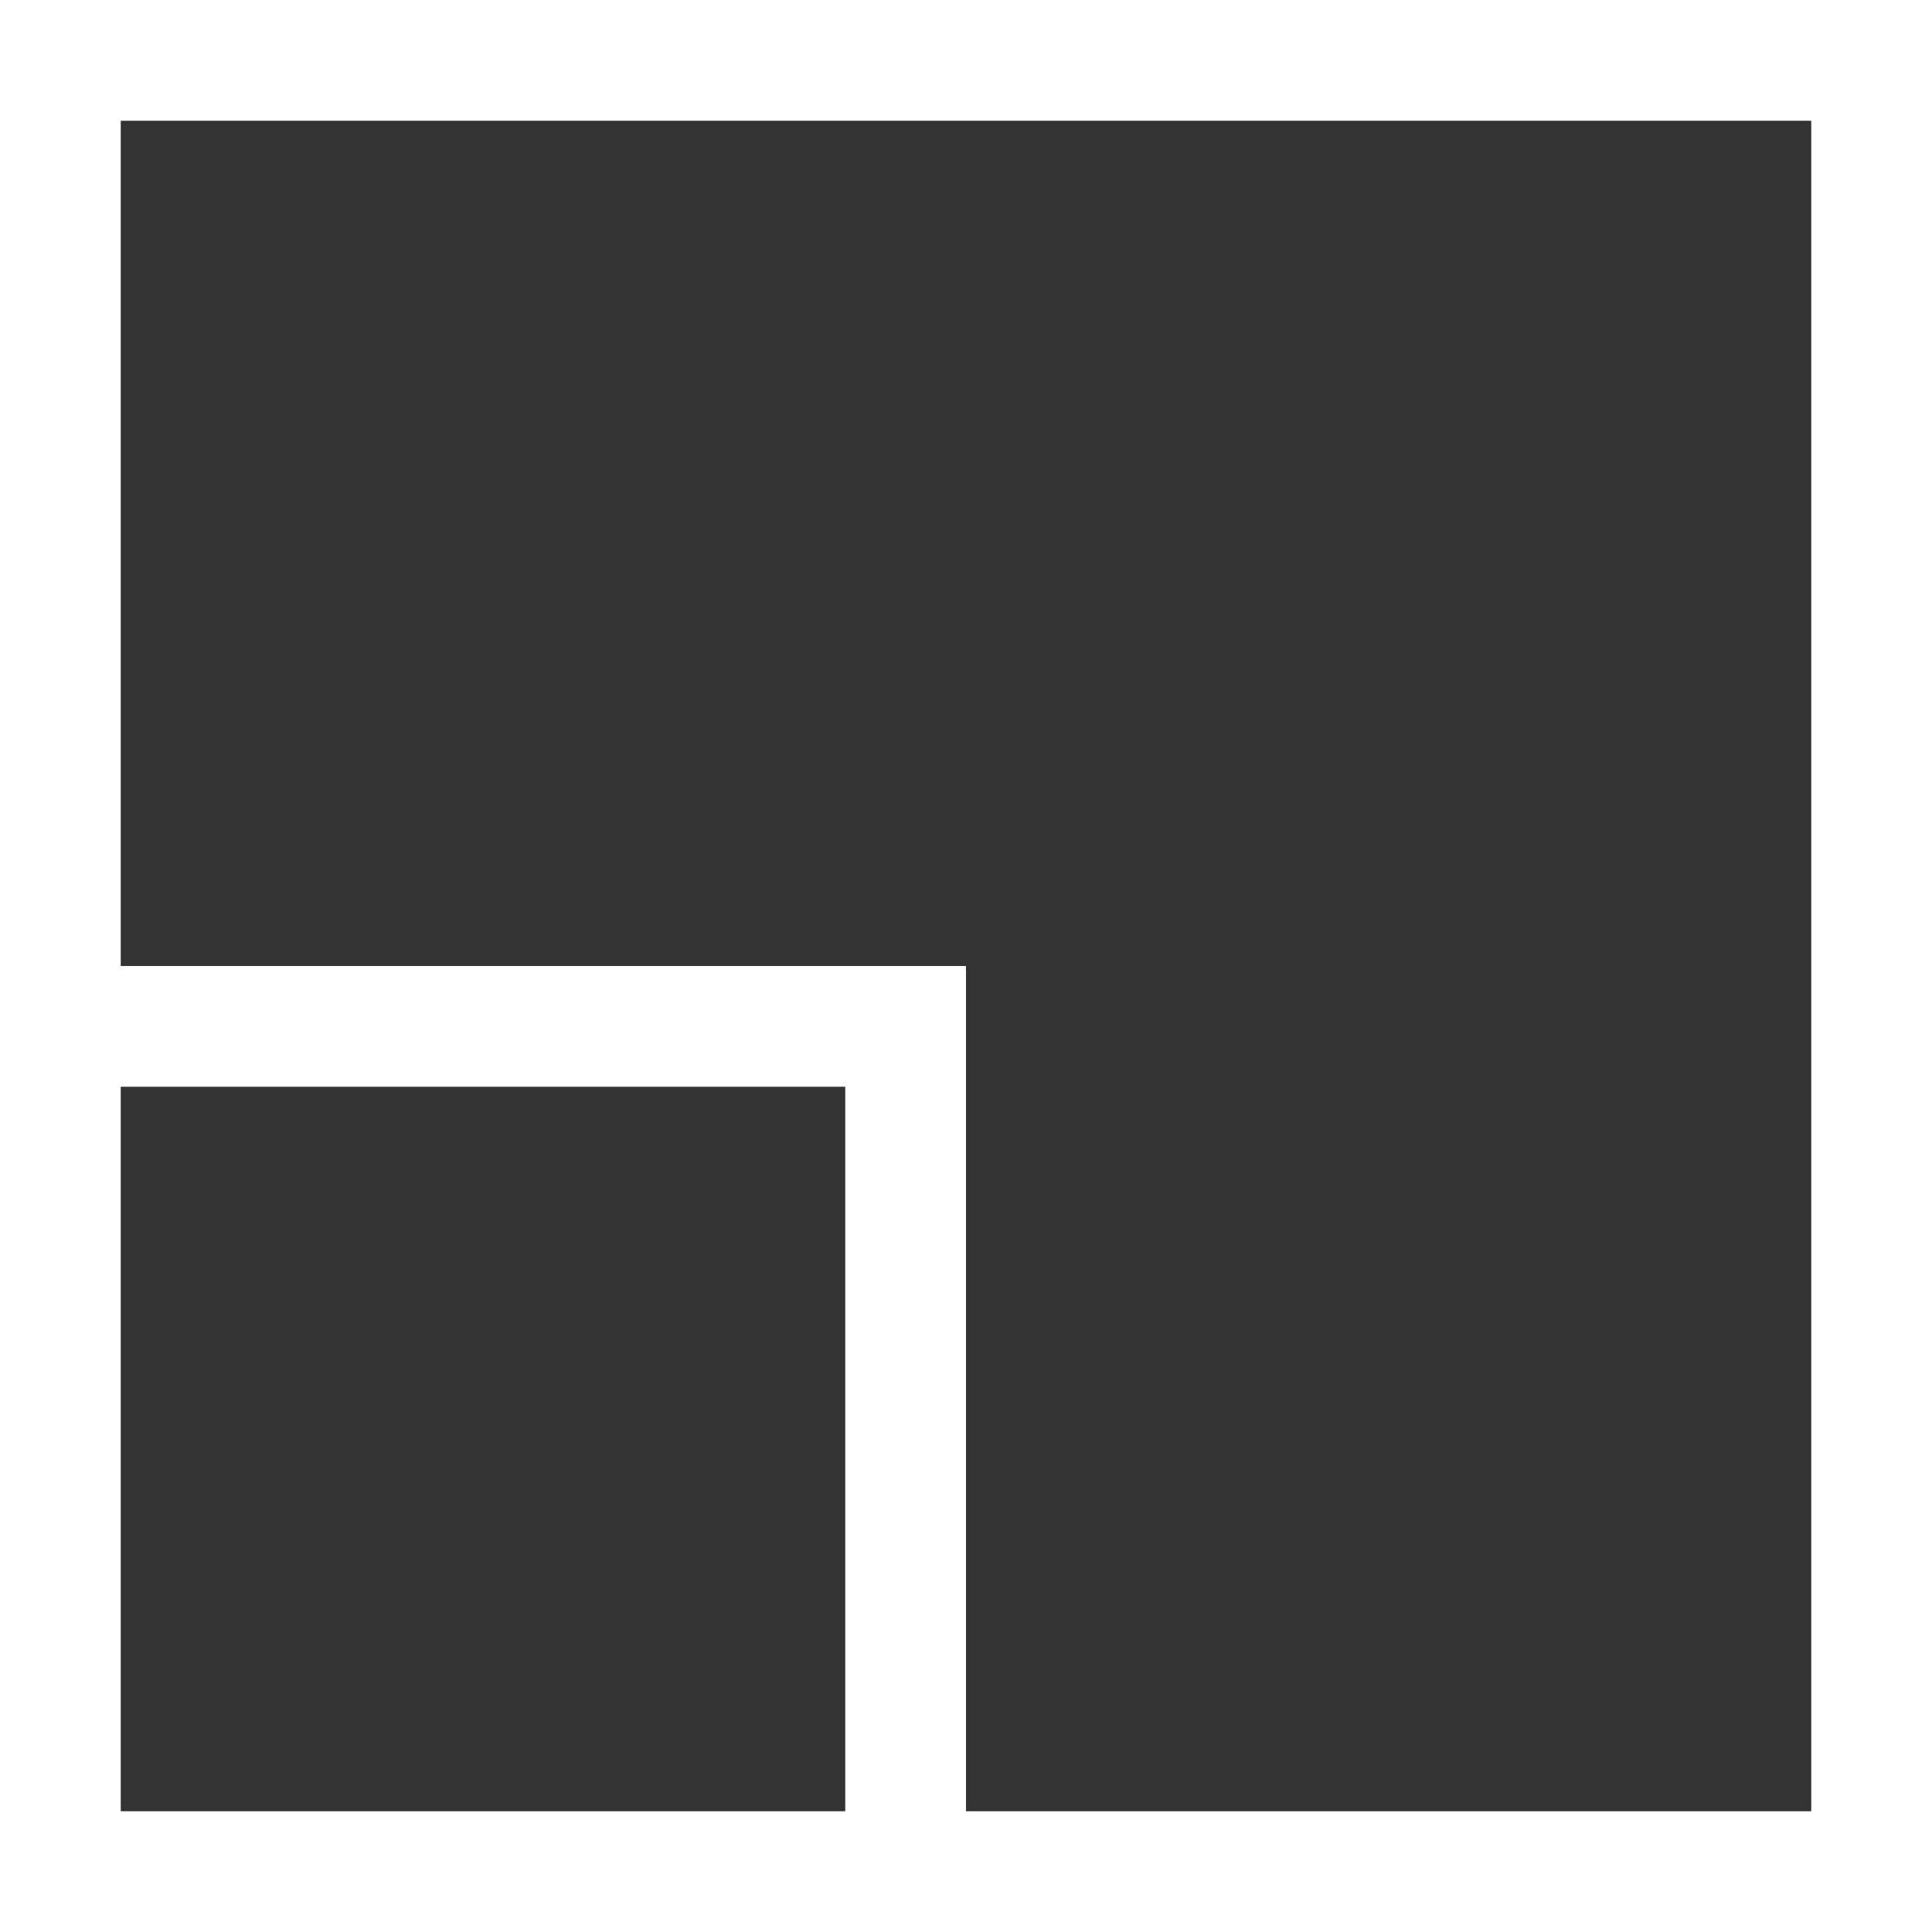
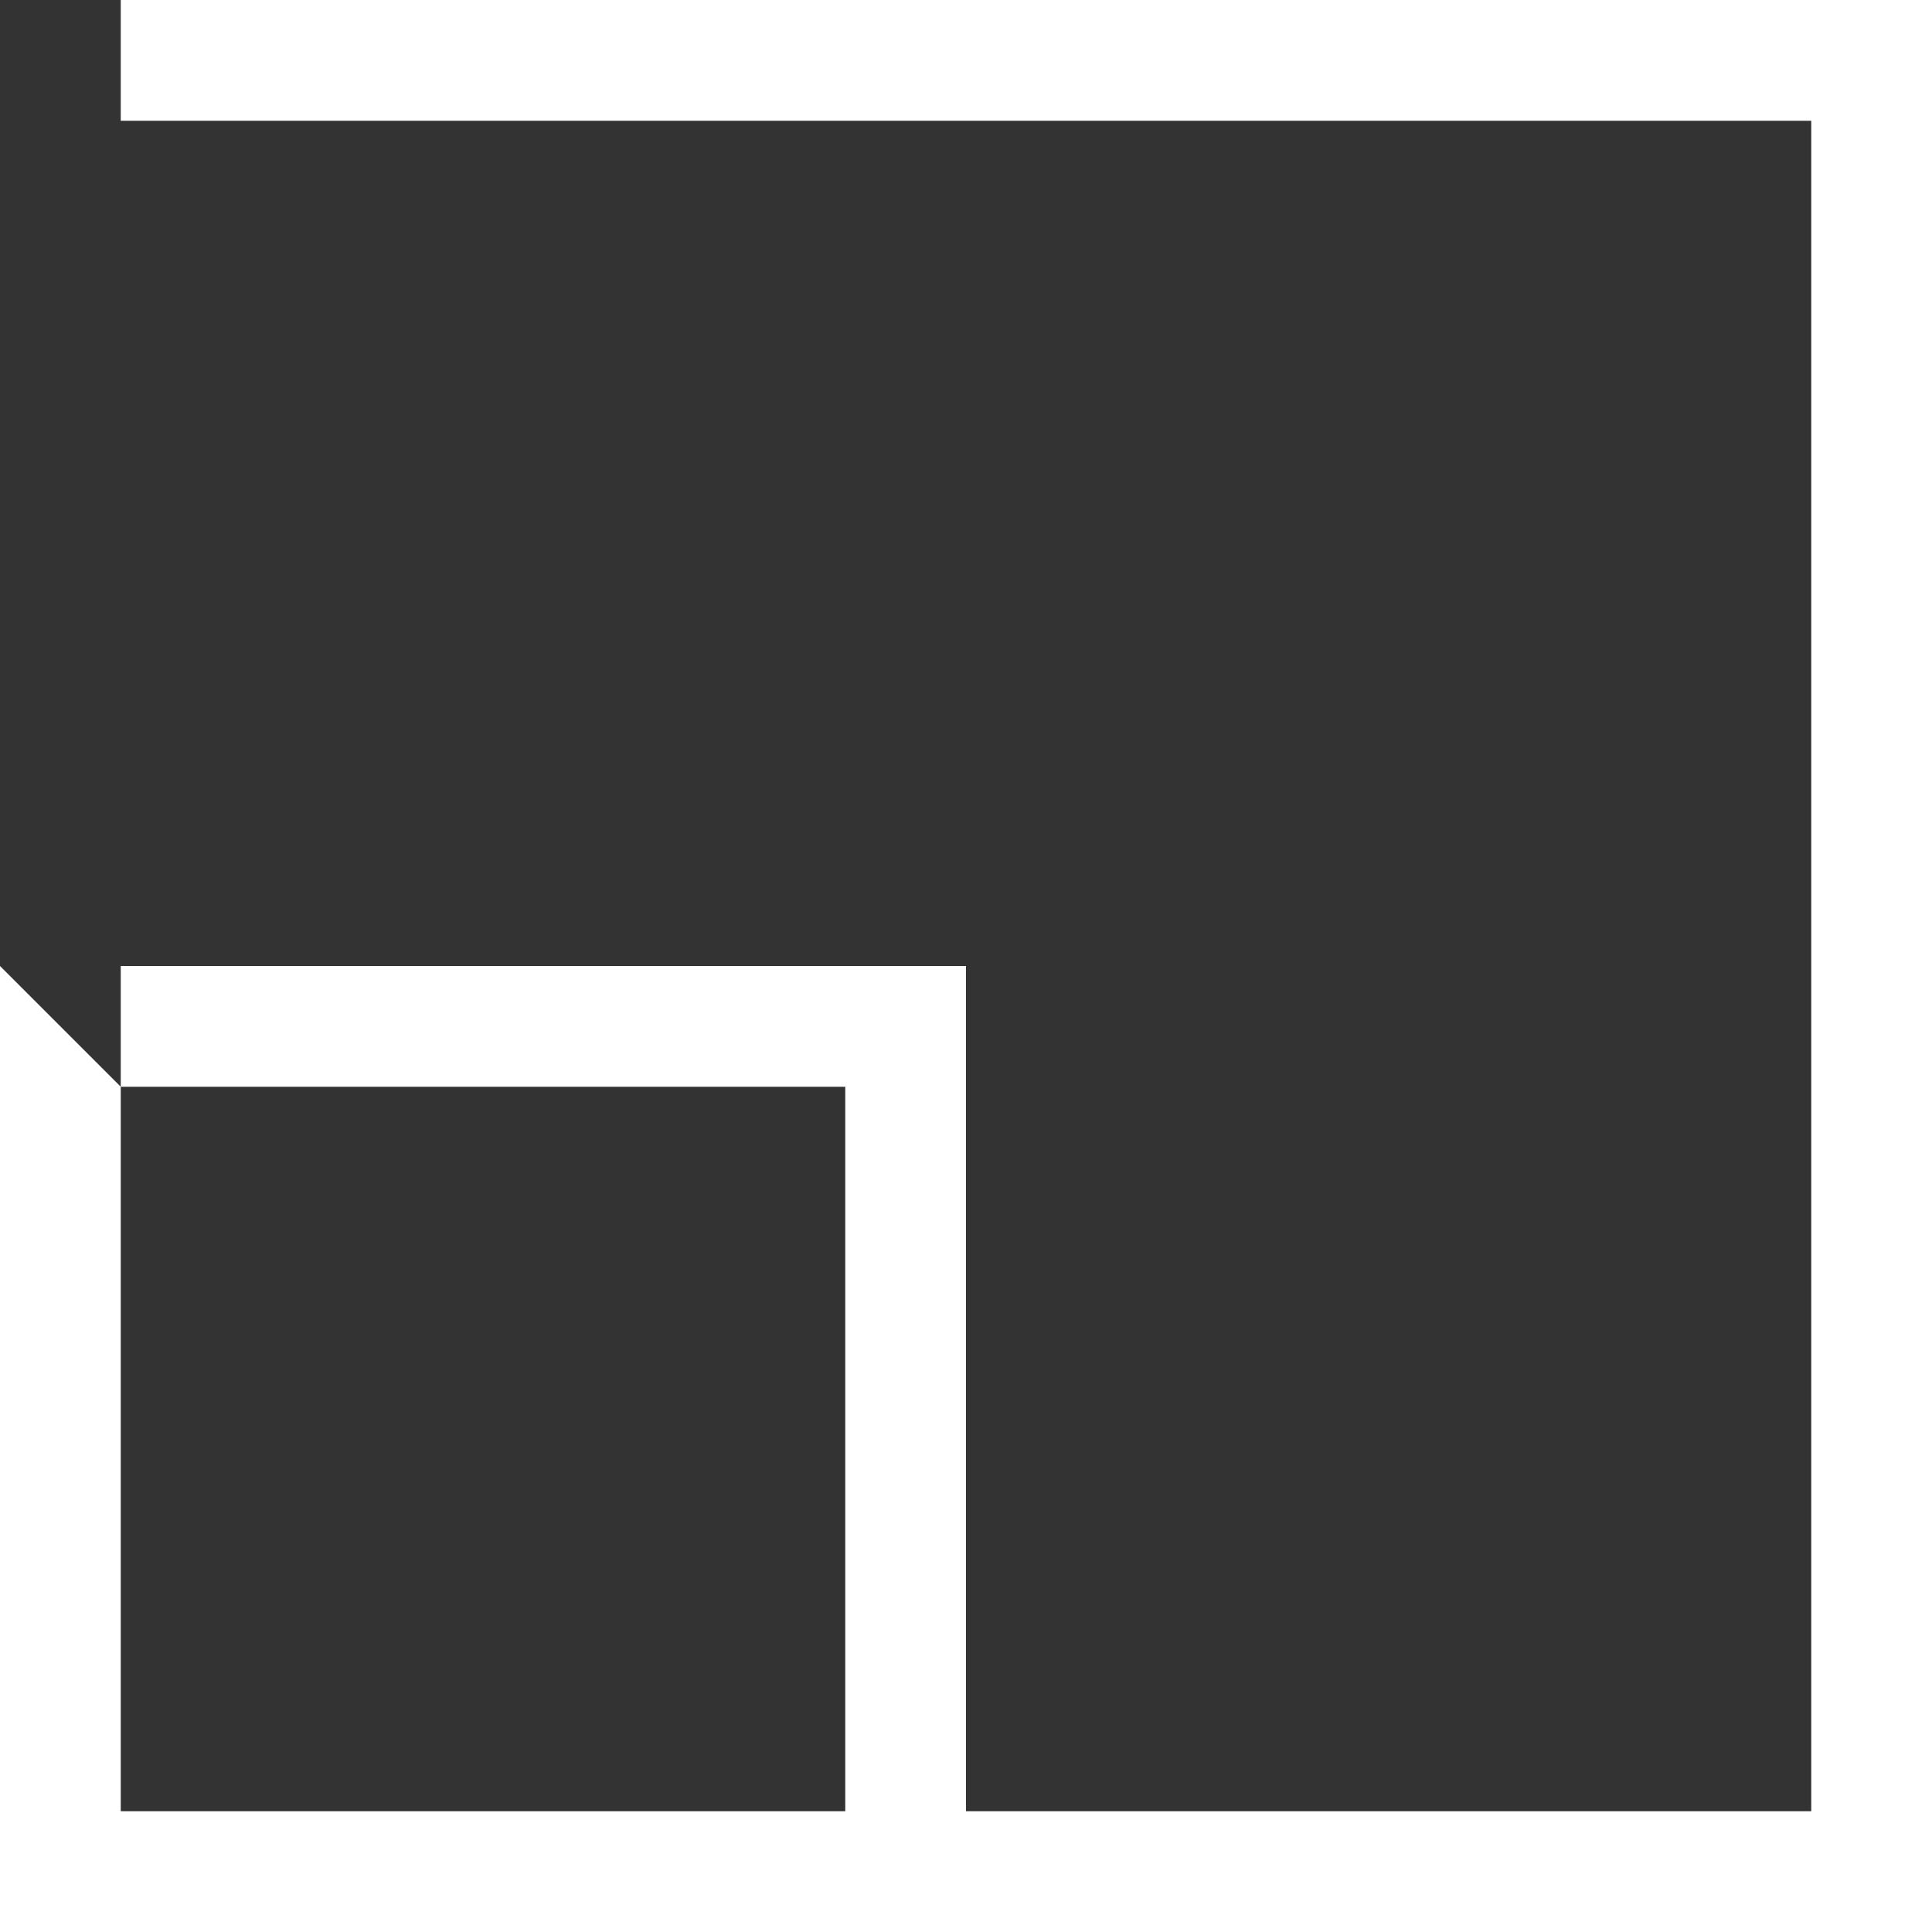
<svg xmlns="http://www.w3.org/2000/svg" width="32" height="32" viewBox="0 0 32 32" fill="none">
  <rect x="0" y="0" width="32" height="32" fill="#333333" stroke="none" />
-   <path fill-rule="evenodd" clip-rule="evenodd" d="M2 2H30V30H16V18V16H14H2V2ZM2 18V30H14V18H2ZM0 16V2V0H2H30H32V2V30V32H30H16H14H2H0V30V18V16Z" fill="white" />
+   <path fill-rule="evenodd" clip-rule="evenodd" d="M2 2H30V30H16V18V16H14H2V2ZM2 18V30H14V18H2ZV2V0H2H30H32V2V30V32H30H16H14H2H0V30V18V16Z" fill="white" />
</svg>